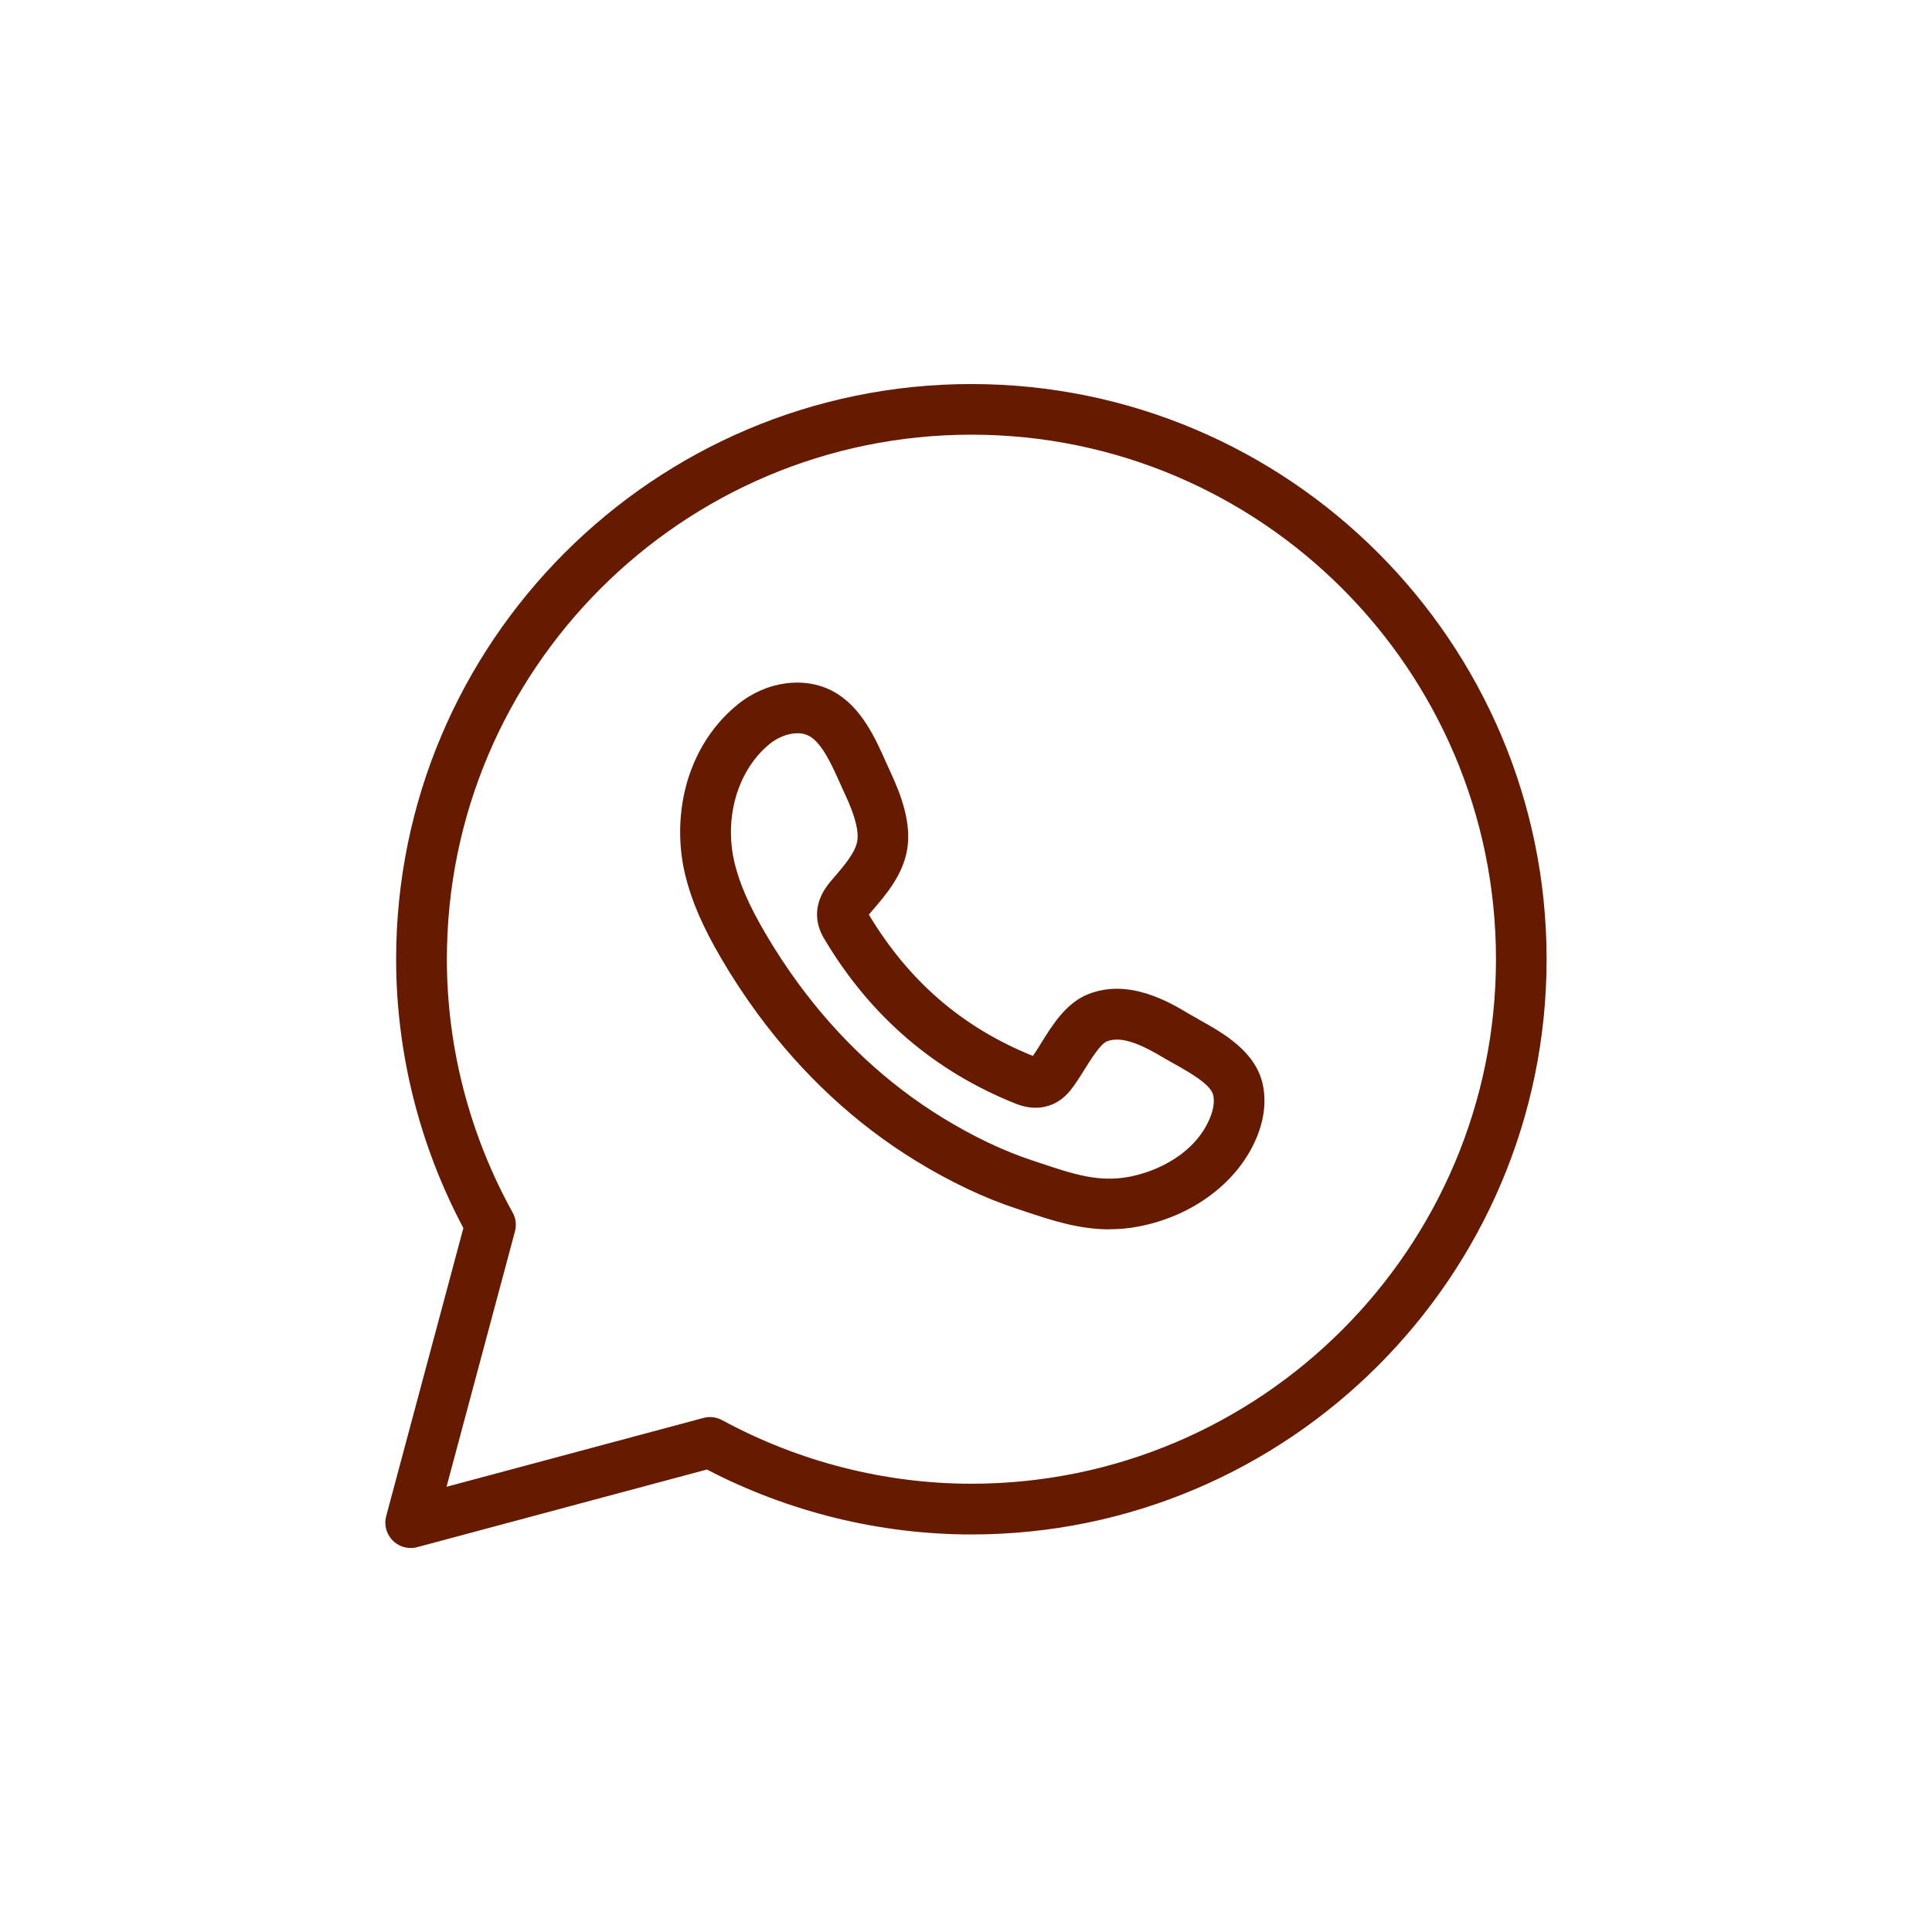
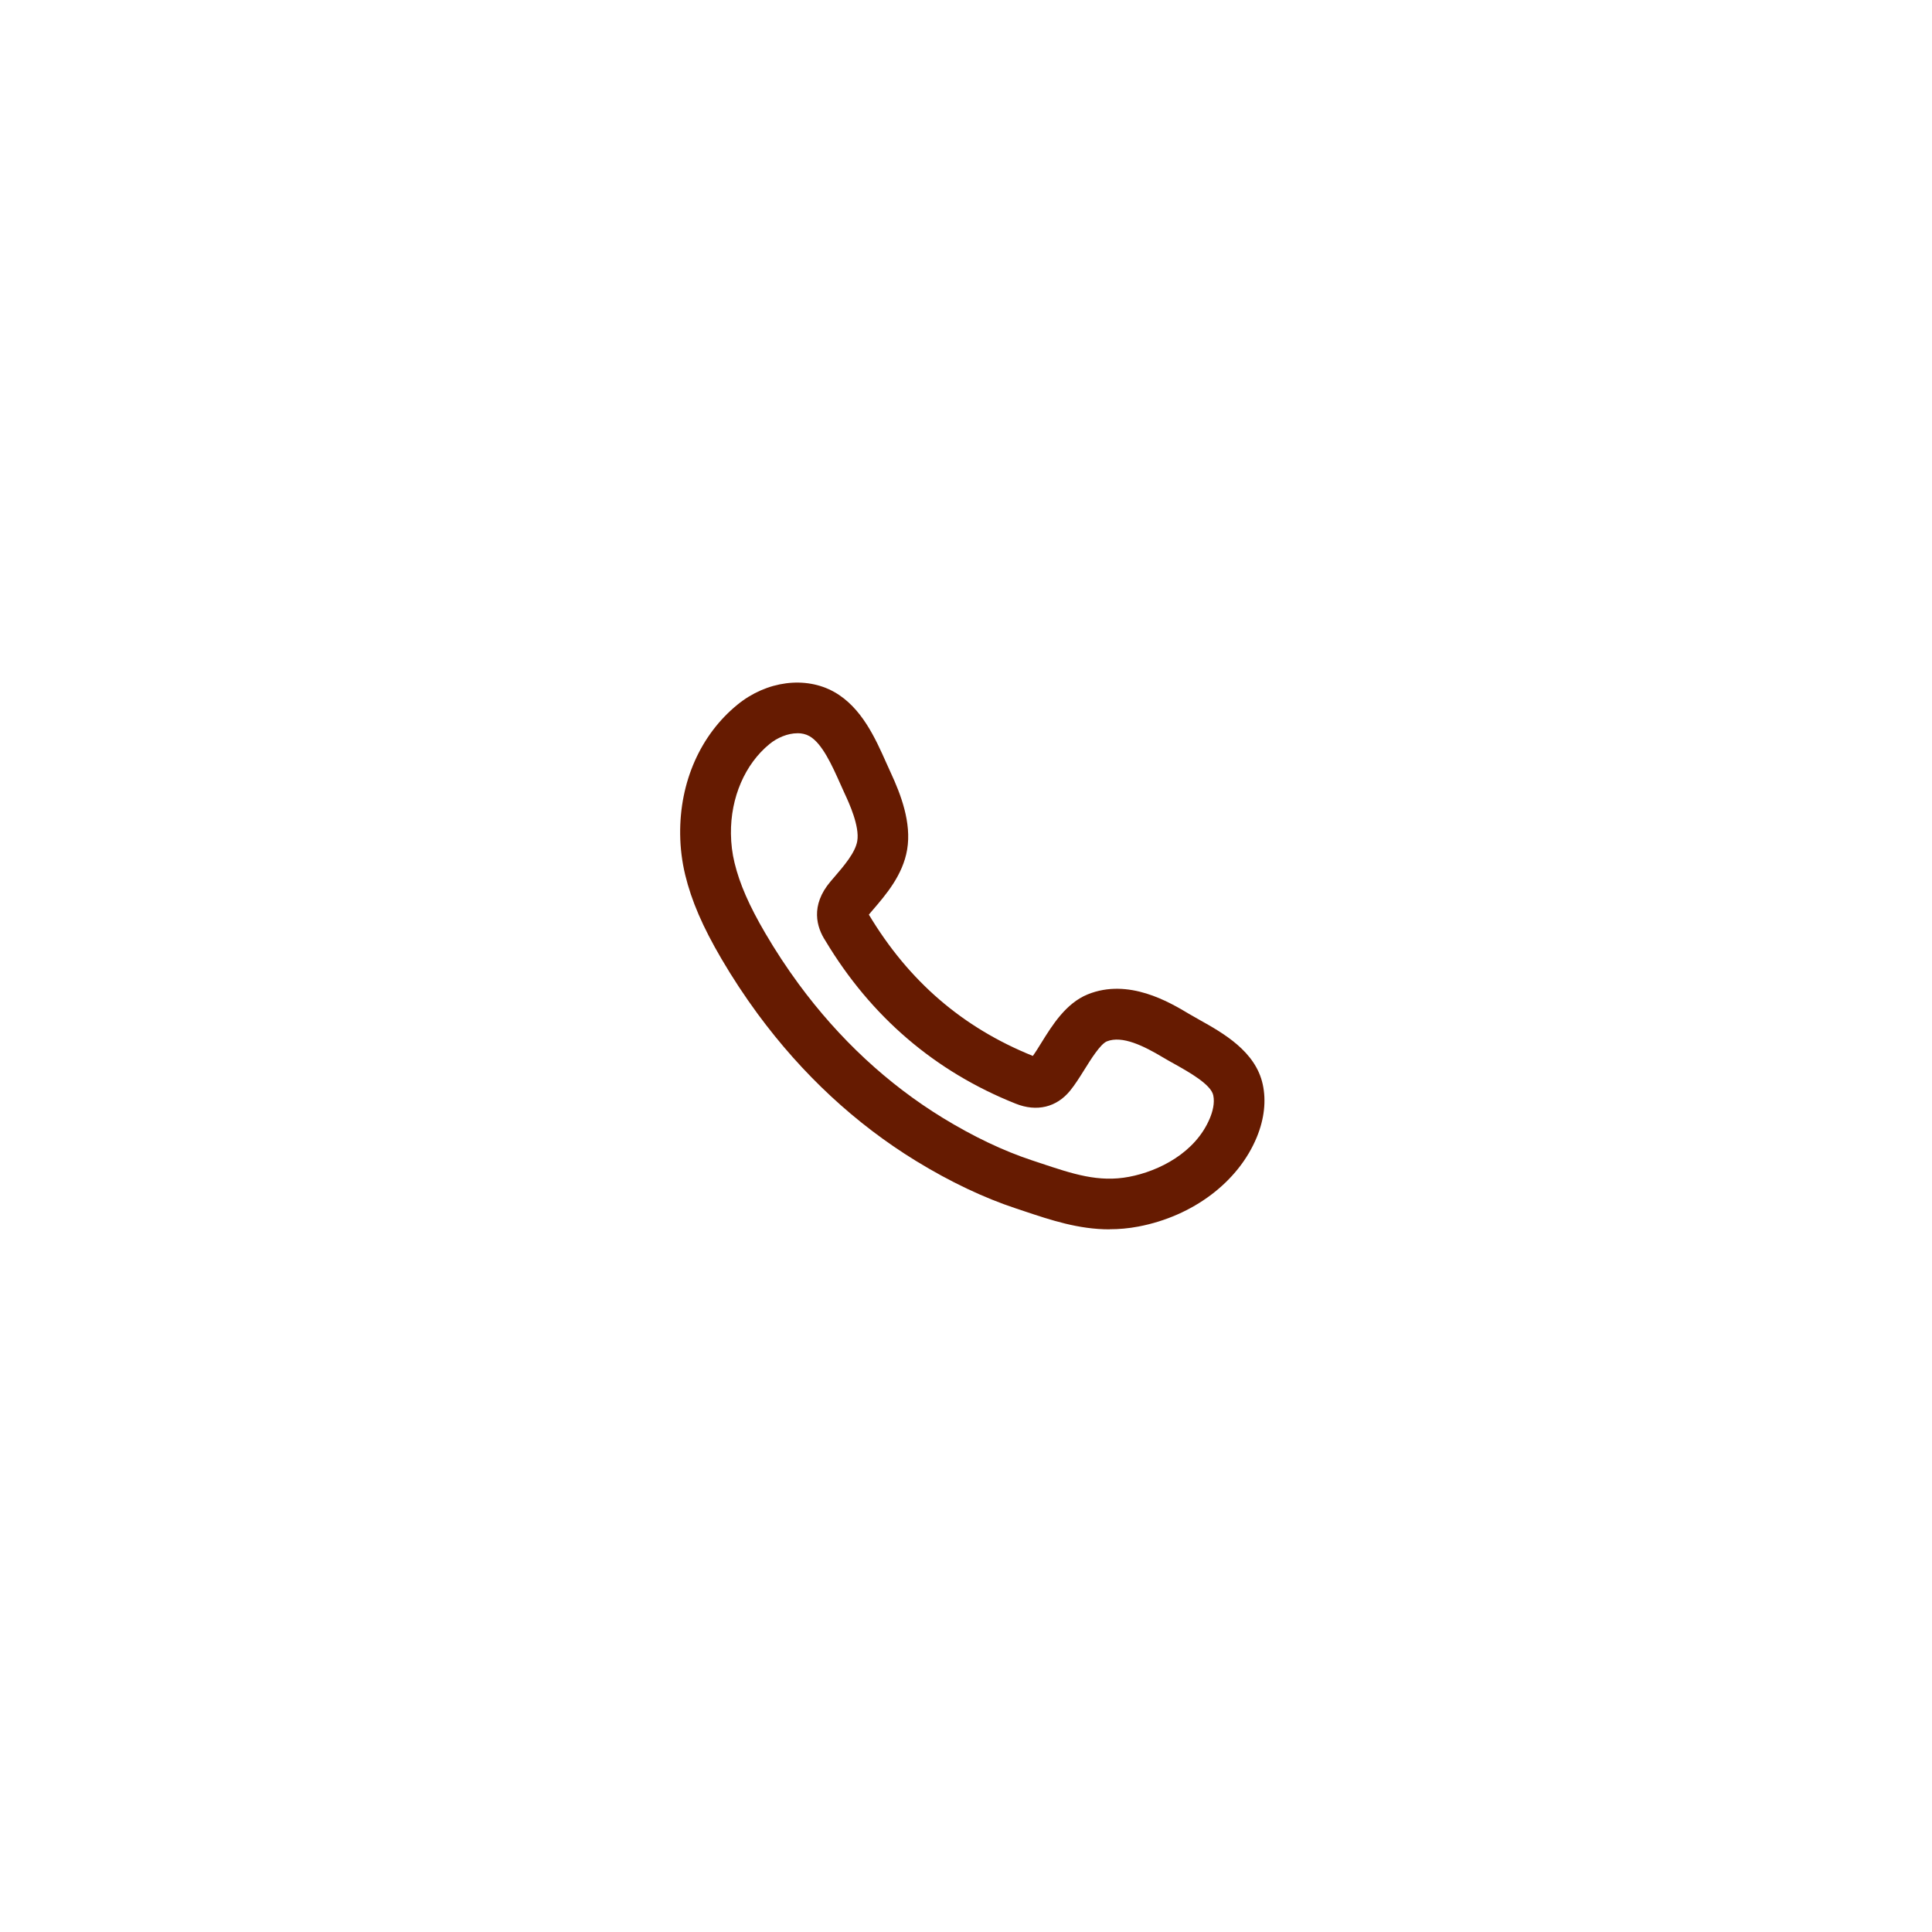
<svg xmlns="http://www.w3.org/2000/svg" height="385" viewBox="0 0 385 385" width="385">
-   <path d="M81.84,308.48c-1.32,0-2.61-.52-3.57-1.48-1.28-1.28-1.78-3.14-1.31-4.88l15.38-57.4c-8.77-16.51-13.4-34.99-13.4-53.57,0-63.2,51.42-114.62,114.63-114.62s114.63,51.42,114.63,114.62-51.42,114.63-114.63,114.63c-18.23,0-36.41-4.47-52.7-12.94l-57.73,15.47c-.43,.12-.87,.17-1.31,.17ZM193.58,86.62c-57.64,0-104.53,46.89-104.53,104.52,0,17.55,4.53,35.01,13.11,50.49,.64,1.14,.8,2.49,.46,3.75l-13.64,50.9,51.2-13.72c1.24-.34,2.57-.18,3.72,.44,15.27,8.29,32.45,12.67,49.68,12.67,57.64,0,104.53-46.89,104.53-104.53s-46.89-104.52-104.53-104.52Z" fill="#661b01" />
  <path d="M221.12,244.98c-6.2,0-11.7-1.84-17.05-3.63l-1.62-.54c-6.41-2.12-13.09-5.29-19.86-9.43-12.1-7.41-22.72-17.28-31.59-29.32-2.58-3.51-5.02-7.21-7.25-11.02-3.73-6.37-5.95-11.52-7.21-16.71-.63-2.62-.97-5.34-1-8.07-.12-10.42,4.05-19.84,11.43-25.85,5.8-4.73,13.55-5.74,19.28-2.51,5.44,3.07,8.18,9.21,10.38,14.15l.86,1.9c2.01,4.33,4.19,9.99,3.28,15.36-.86,5.07-4.21,8.96-6.89,12.08l-.68,.8s-.04,.05-.06,.07c7.97,13.28,18.66,22.5,32.68,28.16,.57-.79,1.13-1.7,1.71-2.64,2.17-3.5,4.88-7.85,9.21-9.62,8.14-3.31,16.29,1.54,20.2,3.88h0c.62,.37,1.31,.76,2.03,1.16,4.74,2.65,11.23,6.29,12.66,12.88,.72,3.26,.31,6.91-1.18,10.53-3.67,8.92-12.71,15.74-23.58,17.81-1.99,.38-3.9,.54-5.76,.54Zm-62.22-98.86c-1.93,0-4.03,.9-5.53,2.13-4.91,4-7.8,10.69-7.71,17.9,.02,1.97,.26,3.93,.72,5.81,1.02,4.19,2.9,8.5,6.11,13.98,2.05,3.51,4.29,6.91,6.66,10.14,8.08,10.98,17.75,19.96,28.73,26.69,6.1,3.73,12.07,6.57,17.75,8.45l1.65,.55c6.51,2.17,11.64,3.9,17.72,2.74,5.92-1.12,13.27-4.8,16.12-11.73,.49-1.19,1-2.94,.65-4.53-.47-2.16-4.84-4.61-7.73-6.23-.81-.45-1.58-.88-2.28-1.3h0c-3.81-2.28-8.13-4.43-11.19-3.2-1.29,.53-3.19,3.58-4.45,5.6-.98,1.57-1.92,3.06-2.86,4.21-2.71,3.34-6.67,4.29-10.87,2.6-16.07-6.4-28.83-17.33-37.91-32.47-1.73-2.64-3.06-6.99,1.03-11.81l.72-.84c1.97-2.29,4.2-4.89,4.6-7.2,.51-2.96-1.66-7.65-2.48-9.41l-.92-2.04c-1.6-3.58-3.59-8.03-6.12-9.46-.72-.41-1.54-.59-2.4-.59Z" fill="#661b01" />
</svg>